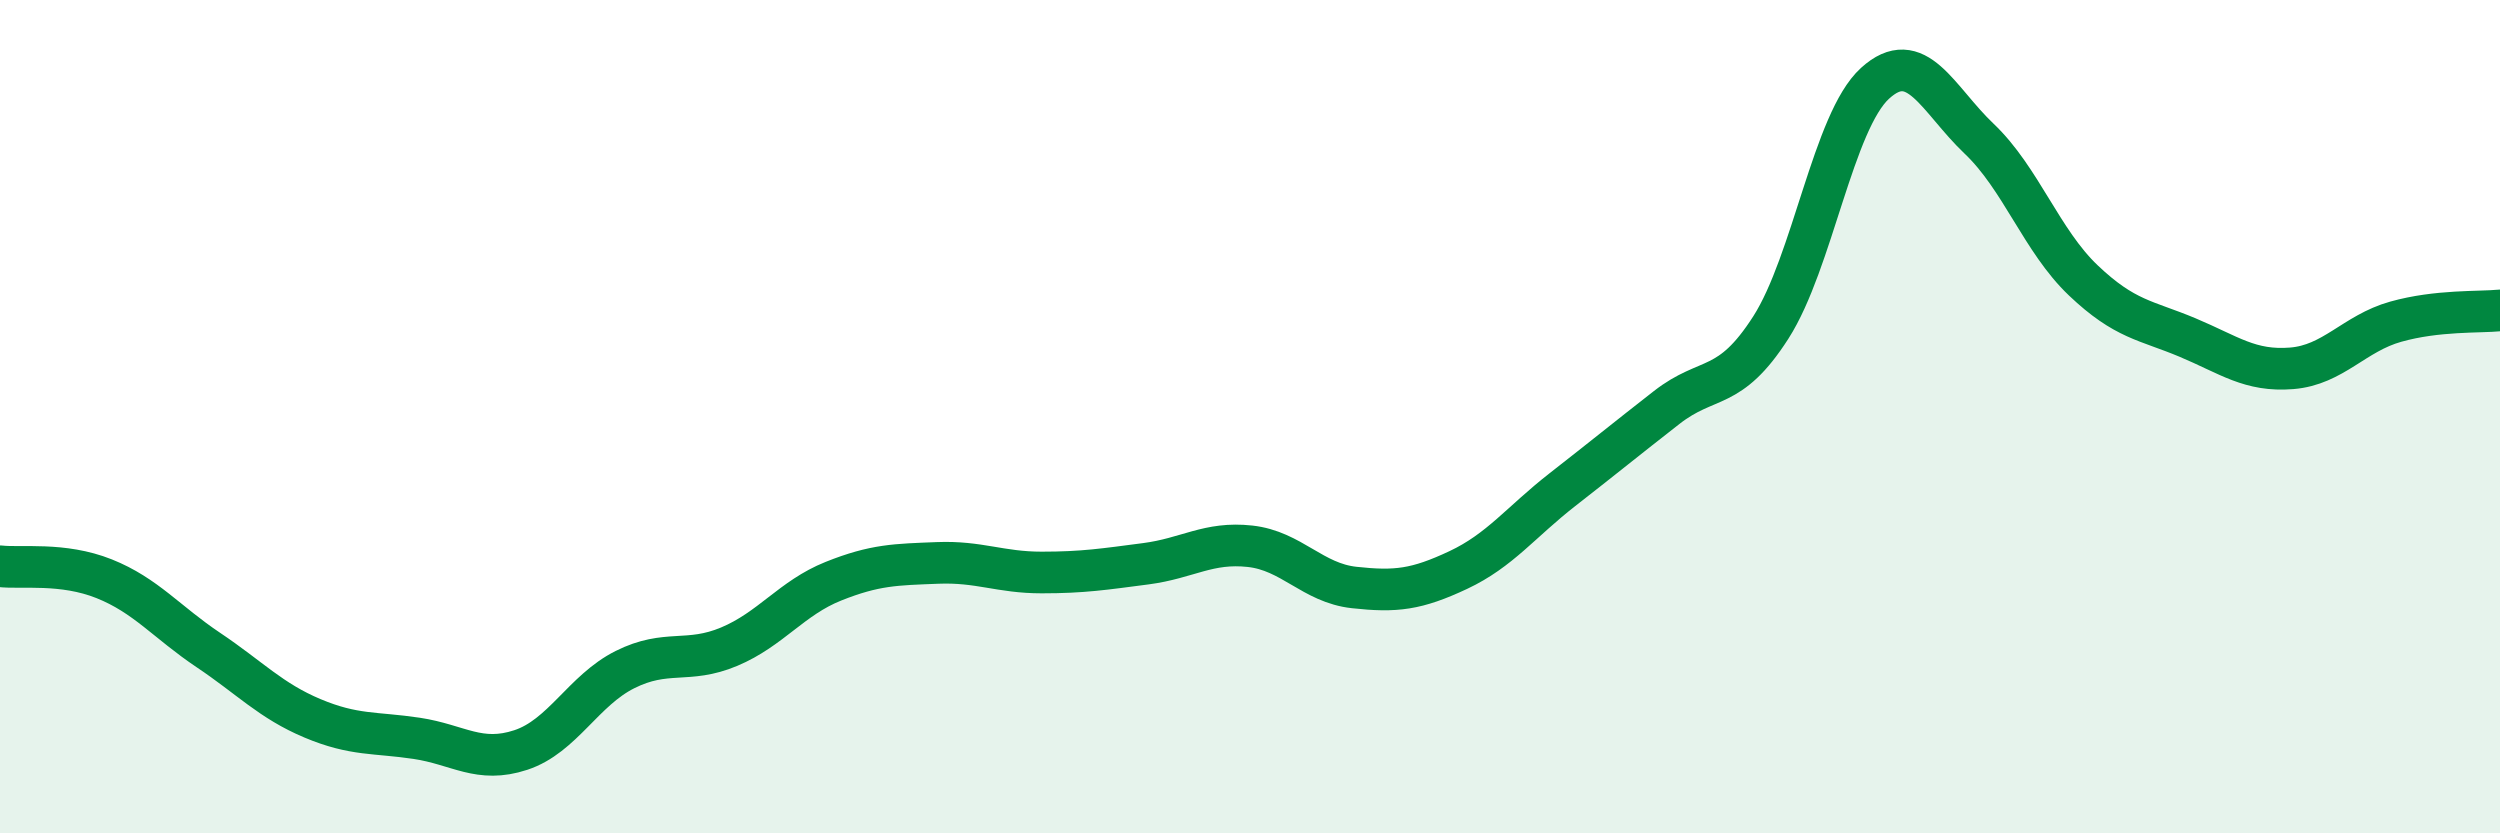
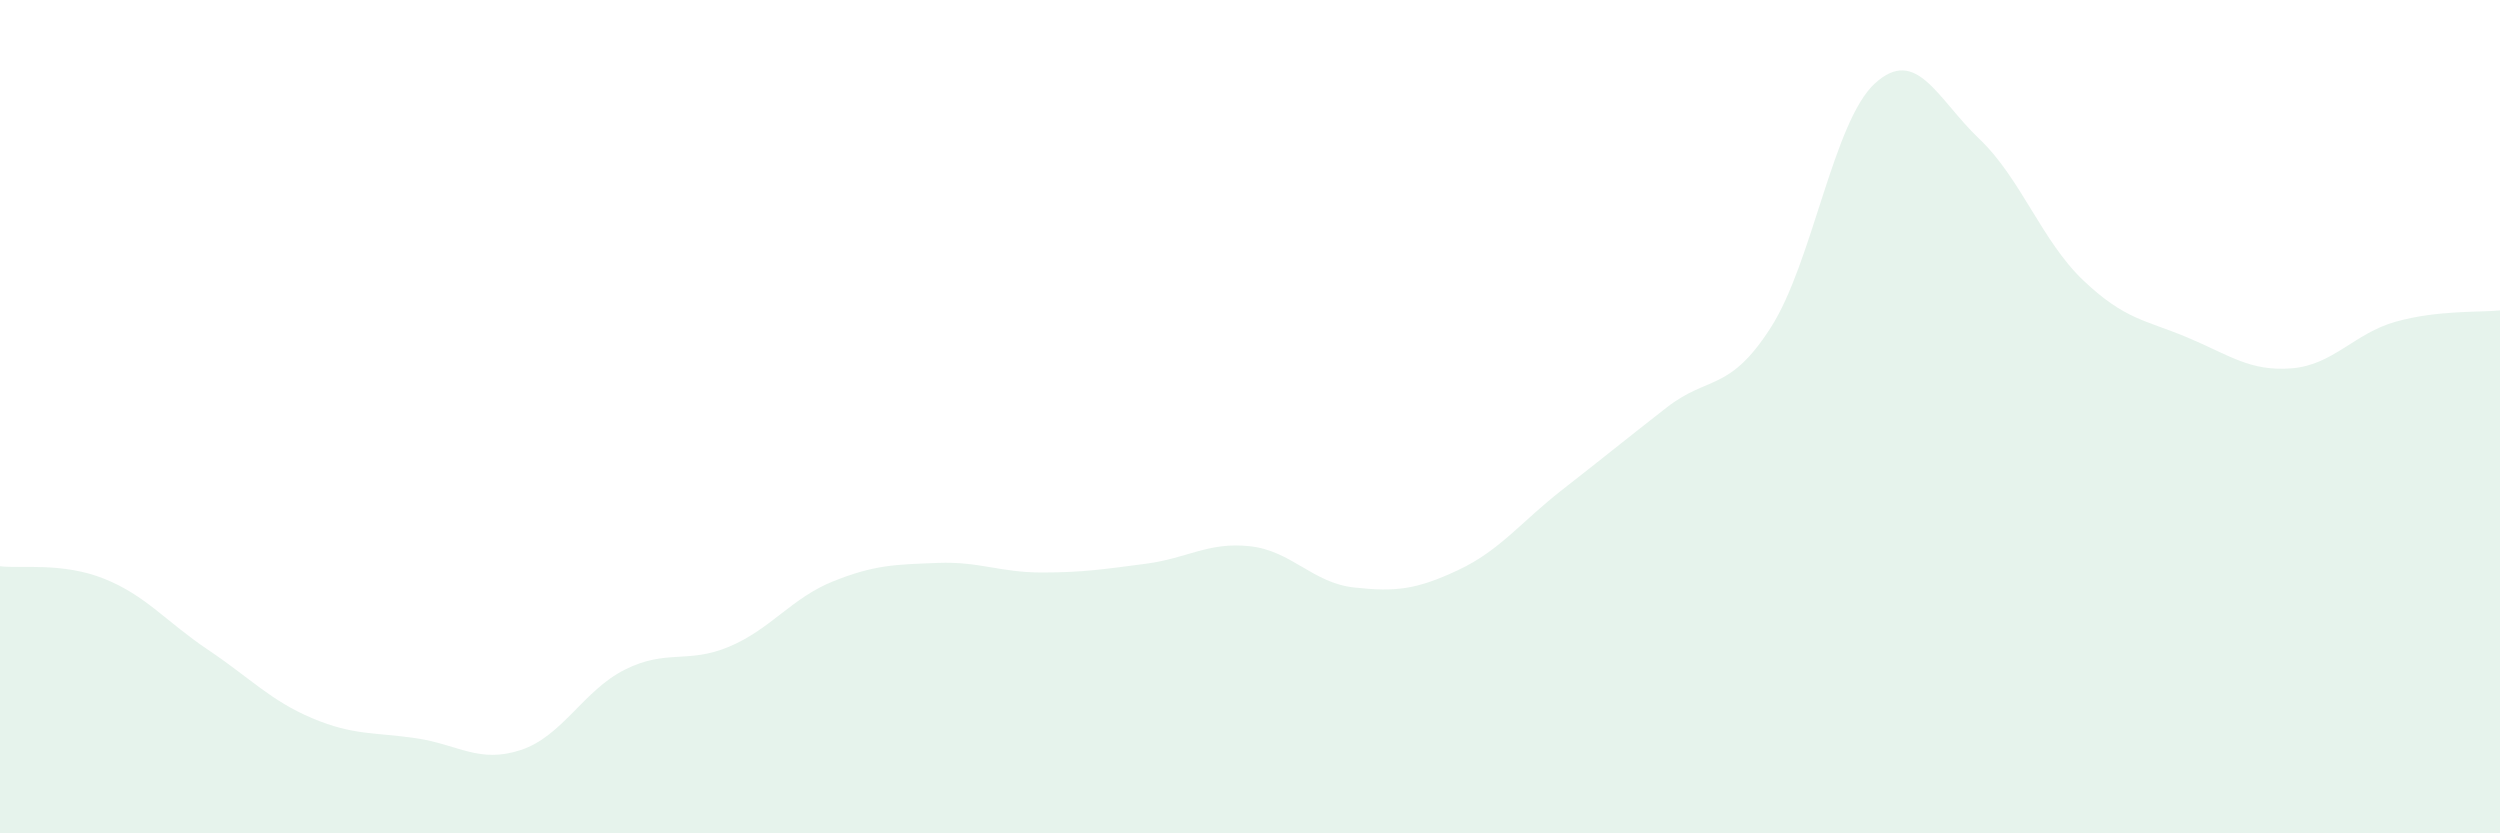
<svg xmlns="http://www.w3.org/2000/svg" width="60" height="20" viewBox="0 0 60 20">
  <path d="M 0,13.59 C 0.5,13.65 1.5,13.49 2.5,13.89 C 3.5,14.29 4,14.93 5,15.6 C 6,16.27 6.5,16.82 7.5,17.24 C 8.5,17.66 9,17.57 10,17.72 C 11,17.87 11.5,18.33 12.5,18 C 13.5,17.67 14,16.57 15,16.07 C 16,15.57 16.5,15.94 17.5,15.52 C 18.5,15.1 19,14.35 20,13.95 C 21,13.55 21.5,13.55 22.5,13.51 C 23.5,13.47 24,13.74 25,13.74 C 26,13.74 26.5,13.66 27.5,13.53 C 28.5,13.4 29,13 30,13.11 C 31,13.22 31.5,13.99 32.5,14.1 C 33.5,14.21 34,14.15 35,13.68 C 36,13.21 36.5,12.53 37.5,11.75 C 38.5,10.97 39,10.56 40,9.78 C 41,9 41.5,9.42 42.5,7.86 C 43.5,6.3 44,2.91 45,2 C 46,1.09 46.5,2.38 47.5,3.33 C 48.5,4.28 49,5.78 50,6.73 C 51,7.68 51.5,7.68 52.5,8.1 C 53.5,8.52 54,8.92 55,8.84 C 56,8.76 56.5,8 57.5,7.72 C 58.5,7.44 59.5,7.5 60,7.45L60 20L0 20Z" fill="#008740" opacity="0.1" stroke-linecap="round" stroke-linejoin="round" />
-   <path d="M 0,13.59 C 0.5,13.65 1.5,13.49 2.5,13.89 C 3.5,14.29 4,14.93 5,15.6 C 6,16.27 6.5,16.82 7.5,17.24 C 8.5,17.66 9,17.57 10,17.72 C 11,17.87 11.5,18.33 12.5,18 C 13.5,17.67 14,16.57 15,16.07 C 16,15.57 16.5,15.94 17.5,15.52 C 18.5,15.1 19,14.35 20,13.95 C 21,13.55 21.5,13.55 22.5,13.51 C 23.5,13.47 24,13.74 25,13.74 C 26,13.74 26.5,13.66 27.5,13.53 C 28.5,13.4 29,13 30,13.11 C 31,13.22 31.5,13.99 32.5,14.1 C 33.5,14.21 34,14.15 35,13.68 C 36,13.21 36.5,12.53 37.5,11.75 C 38.5,10.97 39,10.56 40,9.78 C 41,9 41.5,9.42 42.5,7.86 C 43.5,6.3 44,2.91 45,2 C 46,1.09 46.5,2.38 47.5,3.33 C 48.5,4.28 49,5.78 50,6.73 C 51,7.68 51.5,7.68 52.5,8.1 C 53.5,8.52 54,8.92 55,8.84 C 56,8.76 56.5,8 57.5,7.72 C 58.5,7.44 59.5,7.5 60,7.45" stroke="#008740" stroke-width="1" fill="none" stroke-linecap="round" stroke-linejoin="round" />
</svg>